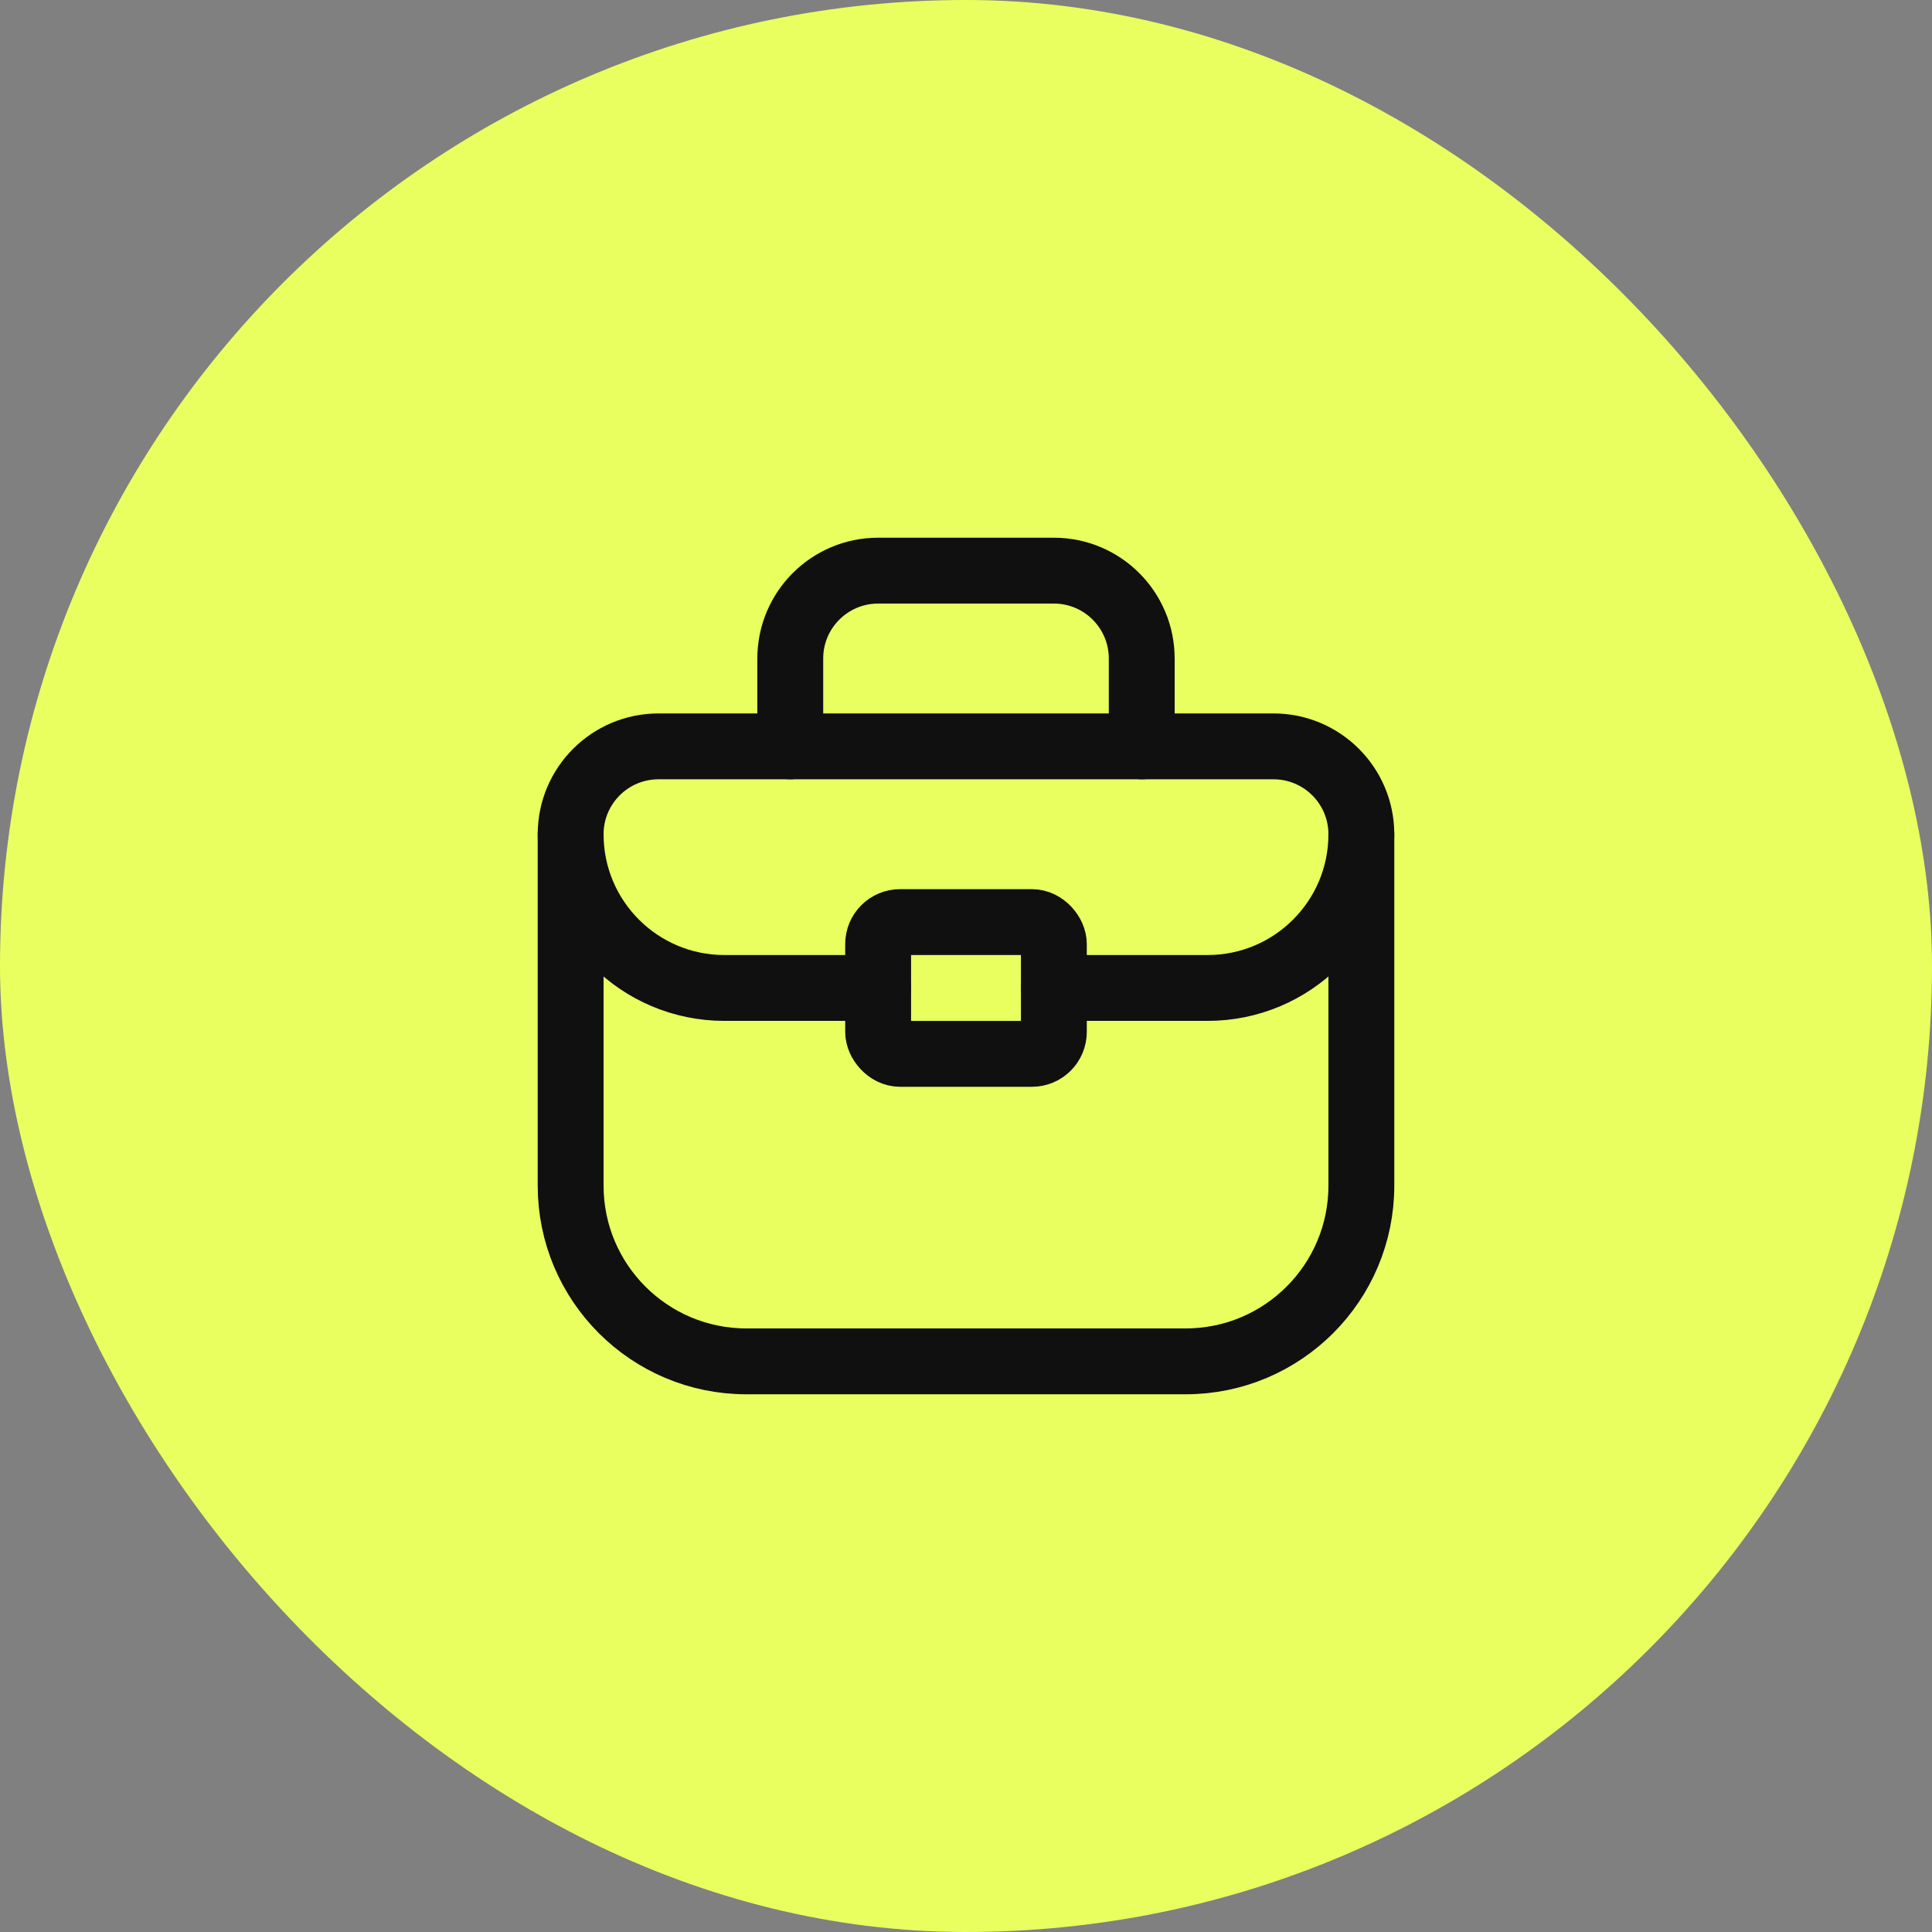
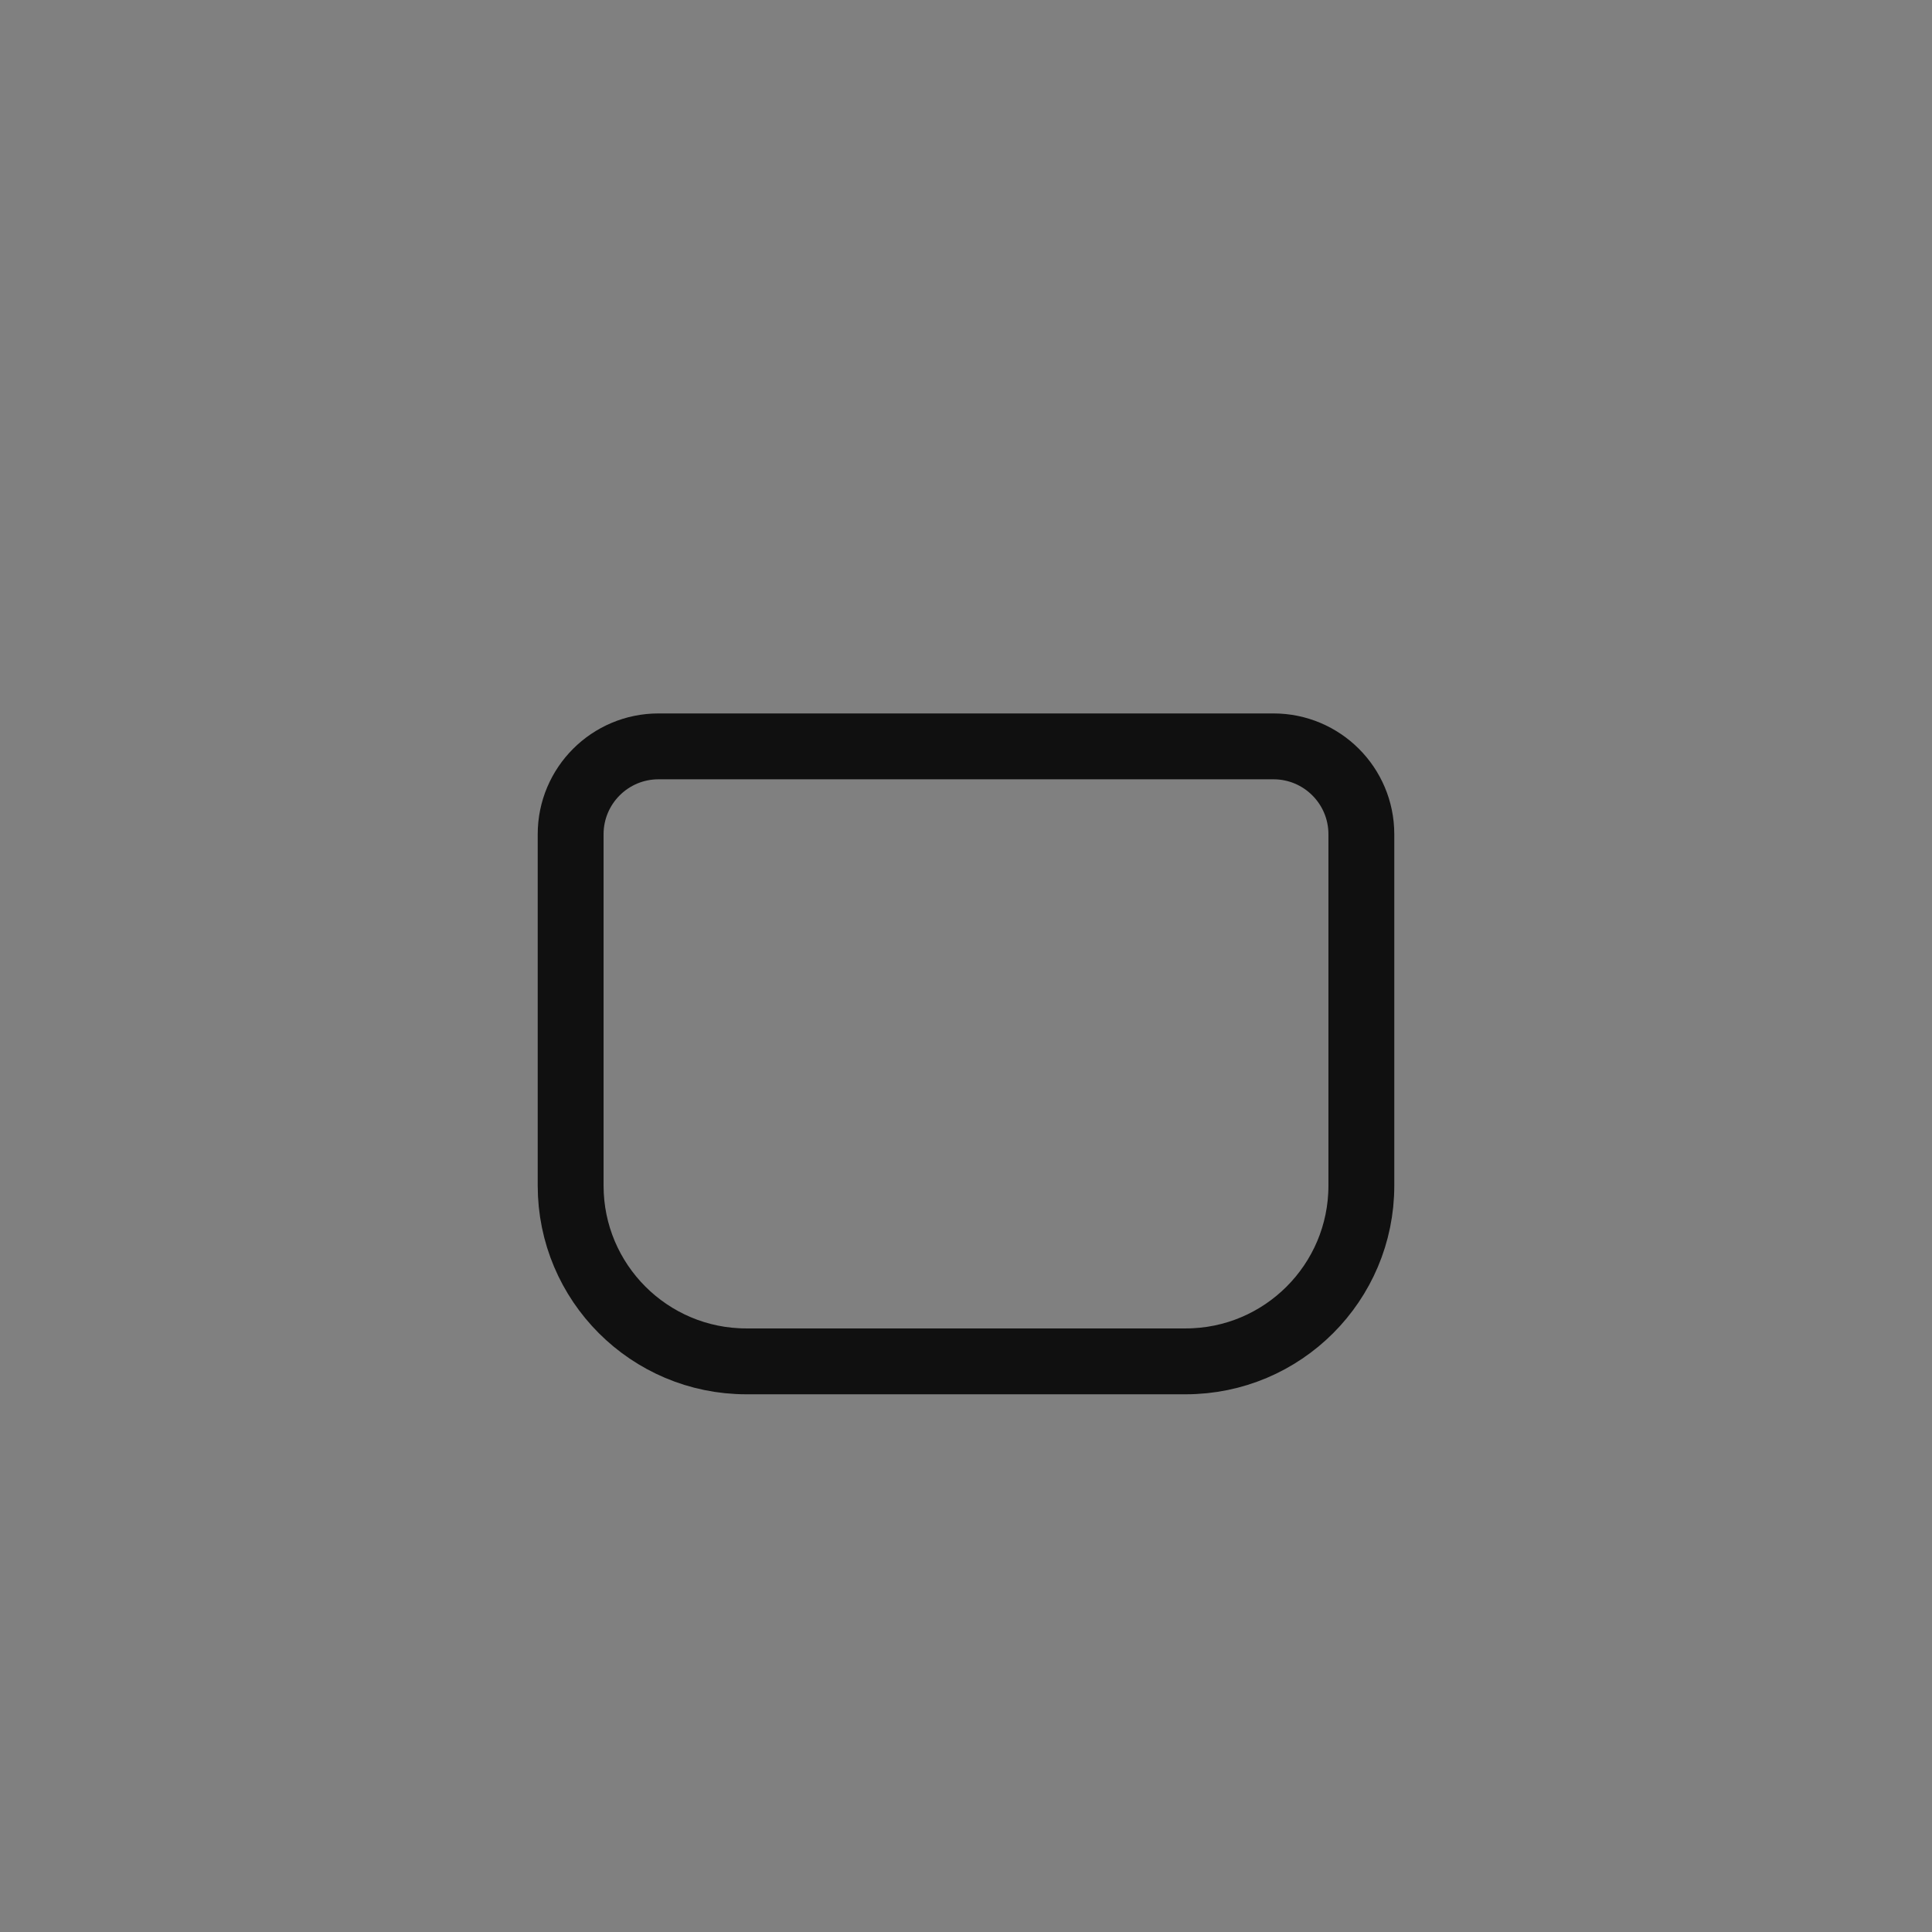
<svg xmlns="http://www.w3.org/2000/svg" width="44" height="44" viewBox="0 0 44 44" fill="none">
  <rect x="0" y="0" width="44" height="44" fill="#808080" stroke="none" />
-   <rect width="44" height="44" rx="22" fill="#E9FF60" />
  <path fill-rule="evenodd" clip-rule="evenodd" d="M27.002 31.004H16.998C14.788 31.004 12.996 29.212 12.996 27.002V18.999C12.996 17.894 13.892 16.998 14.997 16.998H29.003C30.108 16.998 31.004 17.894 31.004 18.999V27.002C31.004 29.212 29.212 31.004 27.002 31.004Z" stroke="#101010" stroke-width="1.5" stroke-linecap="round" stroke-linejoin="round" />
-   <path d="M17.998 16.998V14.997C17.998 13.892 18.894 12.996 19.999 12.996H24.001C25.106 12.996 26.002 13.892 26.002 14.997V16.998" stroke="#101010" stroke-width="1.5" stroke-linecap="round" stroke-linejoin="round" />
-   <rect x="19.999" y="21" width="4.002" height="3.001" rx="0.5" stroke="#101010" stroke-width="1.5" stroke-linecap="round" stroke-linejoin="round" />
-   <path d="M24.001 22.5H27.502C29.436 22.5 31.004 20.933 31.004 18.999V18.999" stroke="#101010" stroke-width="1.5" stroke-linecap="round" stroke-linejoin="round" />
-   <path d="M19.999 22.5H16.498C14.564 22.5 12.996 20.933 12.996 18.999V18.999" stroke="#101010" stroke-width="1.5" stroke-linecap="round" stroke-linejoin="round" />
</svg>